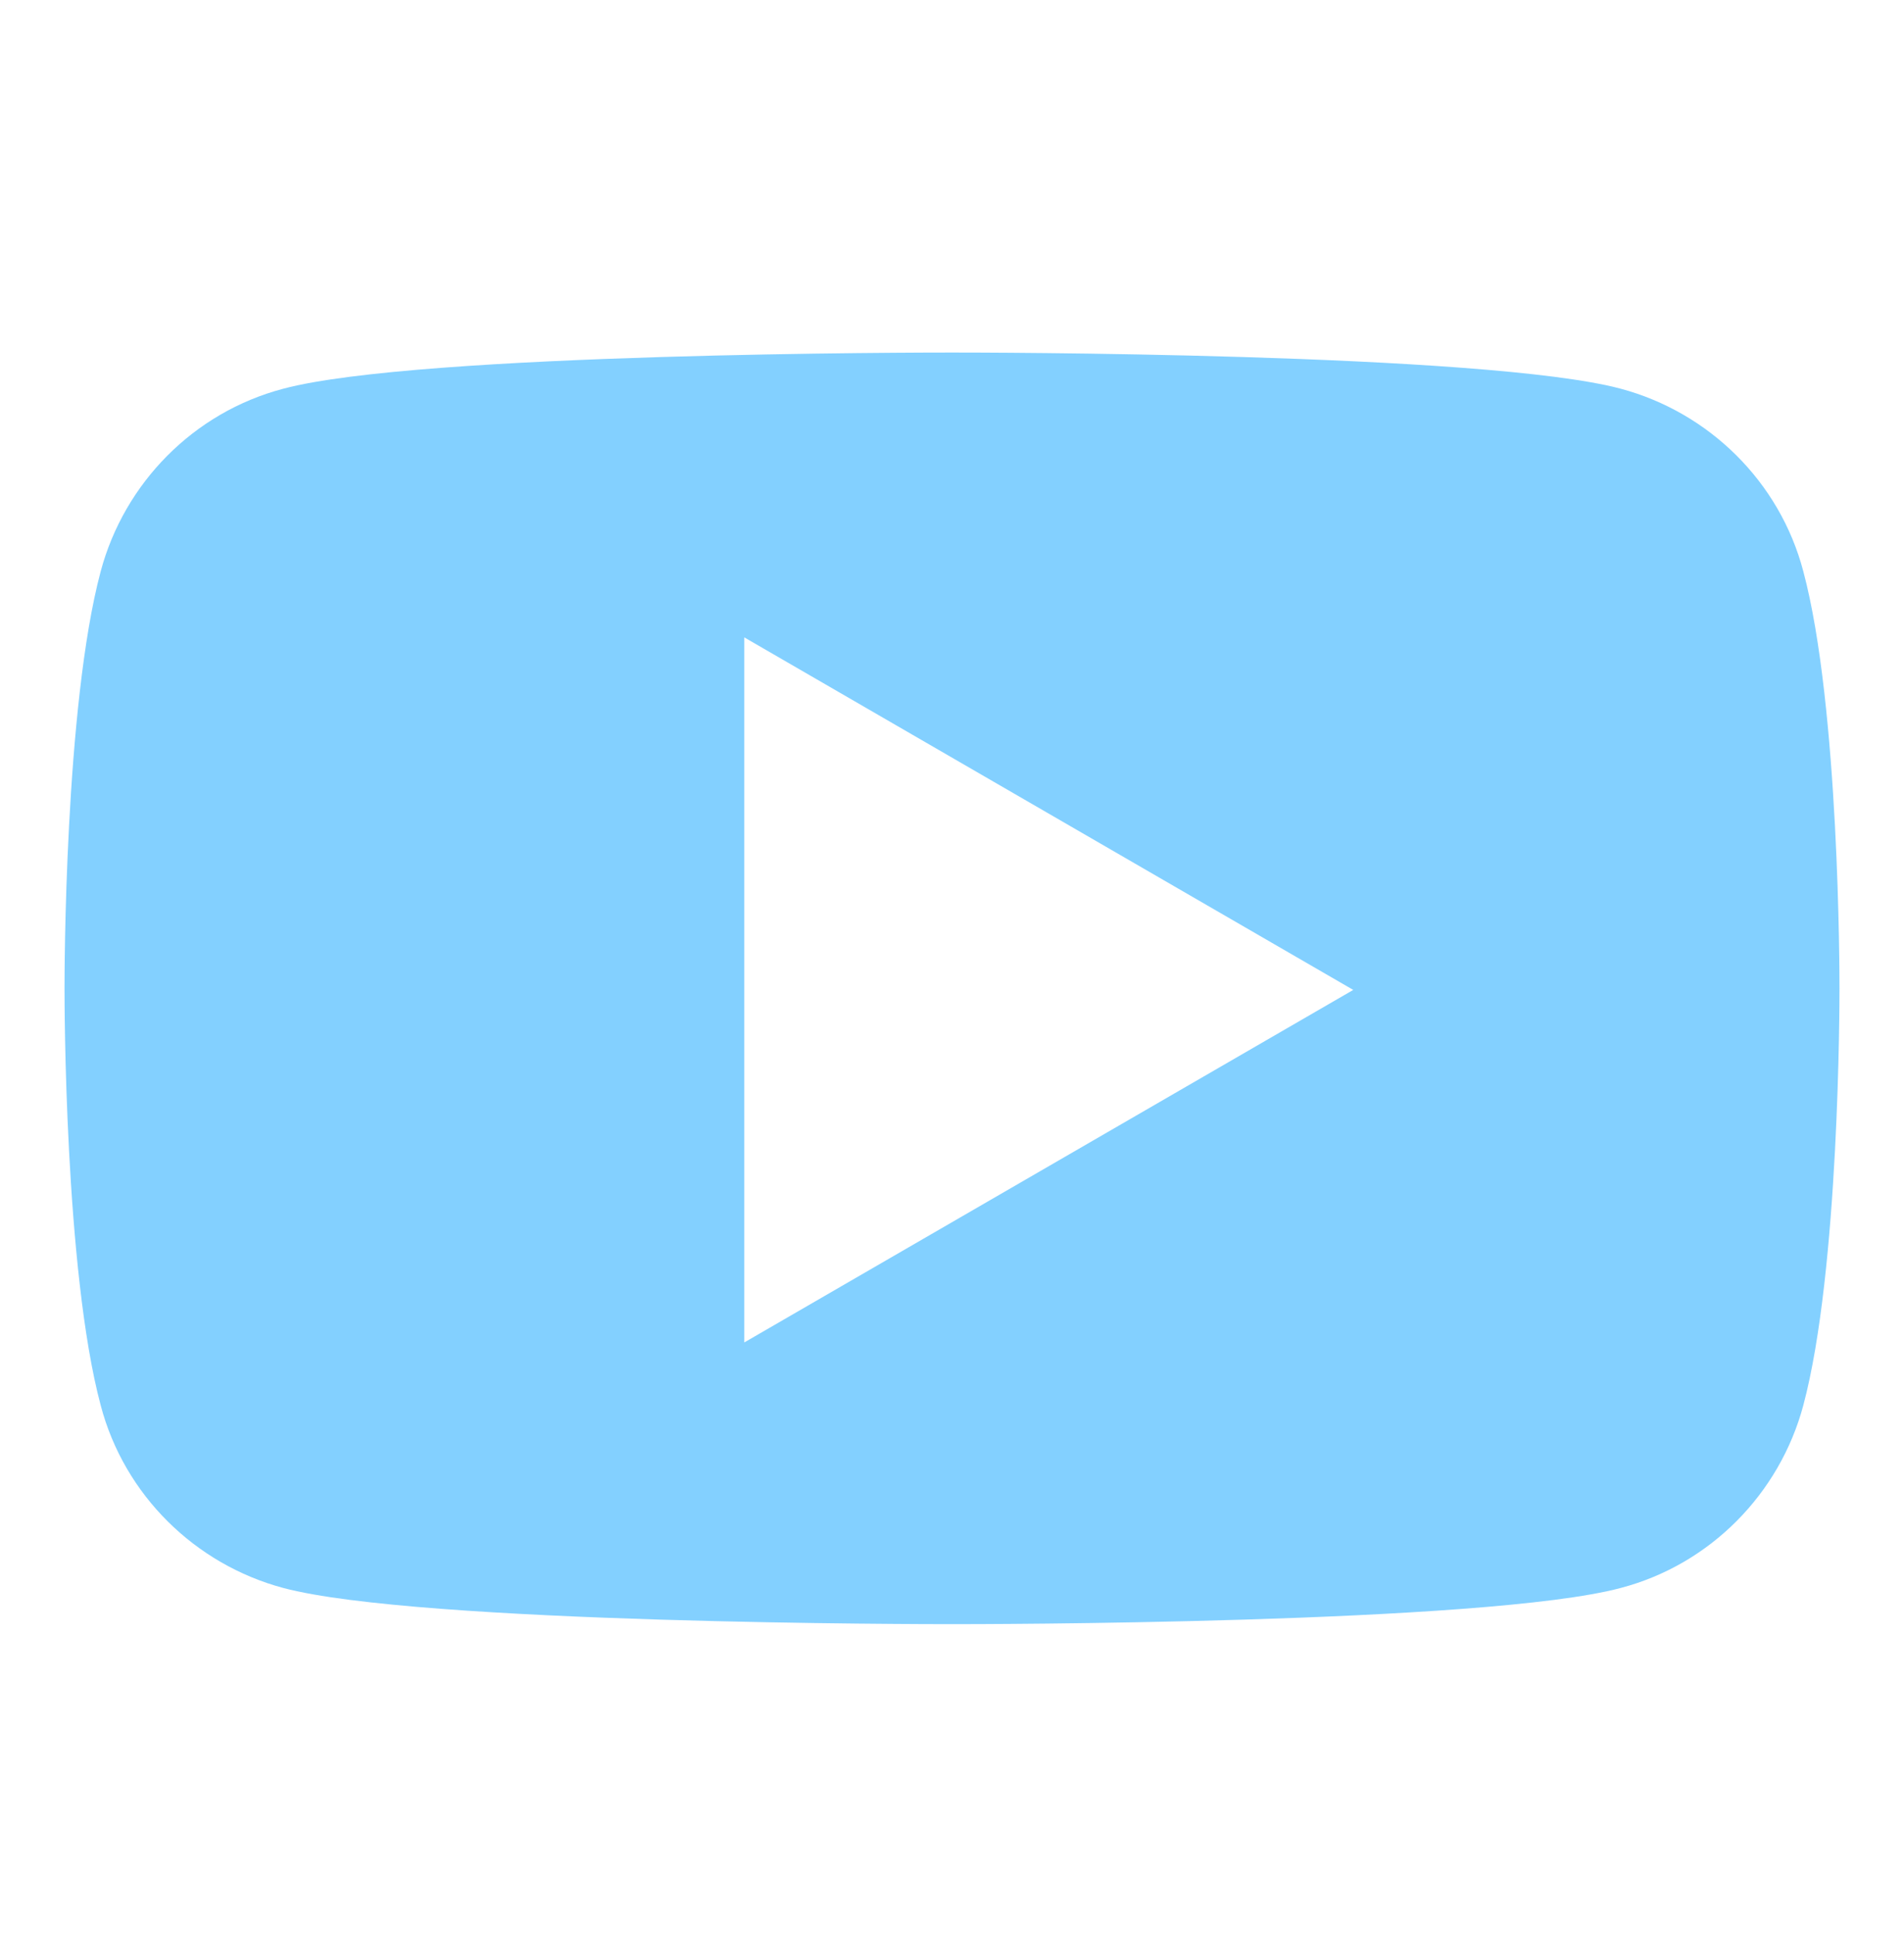
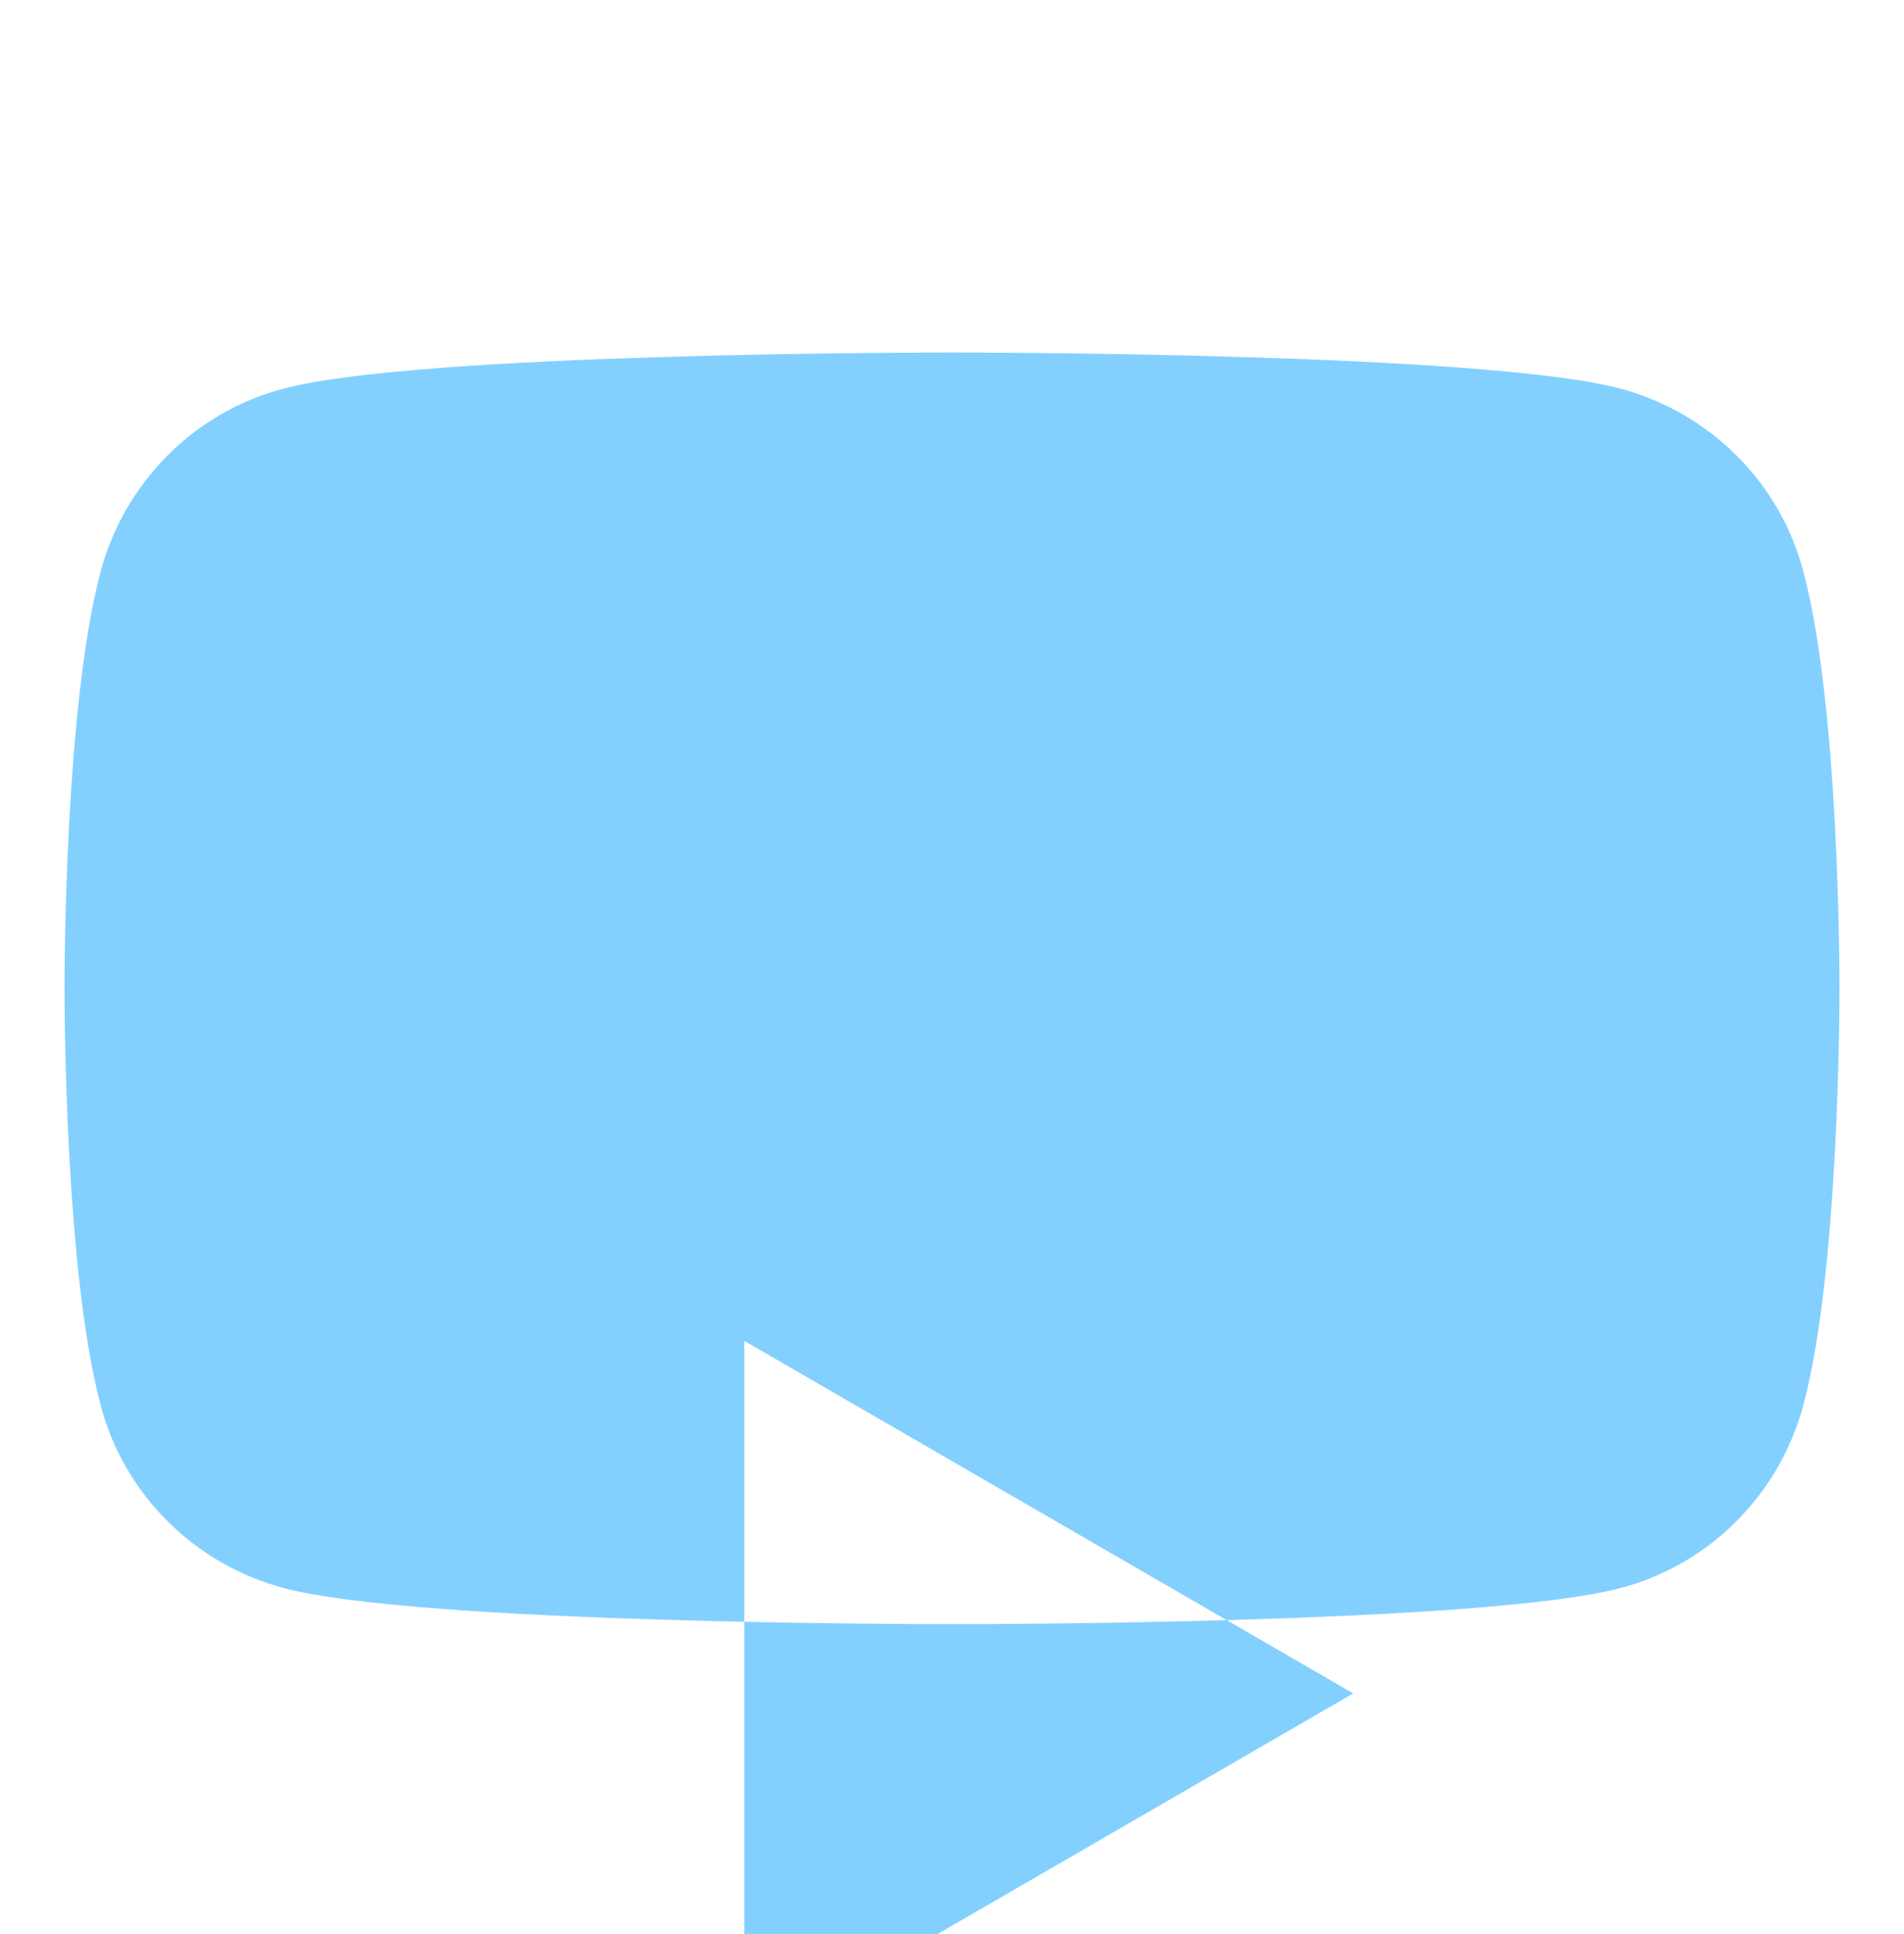
<svg xmlns="http://www.w3.org/2000/svg" version="1.1" viewBox="0 0 121 122.9">
  <defs>
    <style>
      .cls-1 {
        fill: #83d0ff;
      }
    </style>
  </defs>
  <g>
    <g id="Capa_1">
      <g id="Capa_1-2" data-name="Capa_1">
-         <path class="cls-1" d="M114.6,36.3c-1.5-5.7-6-10.1-11.6-11.6-8.6-2.3-41.1-2.3-42.5-2.3s-33.9,0-42.5,2.3c-5.7,1.5-10.1,6-11.6,11.6-2.3,8.6-2.3,25.7-2.3,26.5s0,17.9,2.3,26.5c1.5,5.7,6,10.1,11.6,11.6,8.6,2.3,41.1,2.3,42.5,2.3s33.9,0,42.5-2.3c5.7-1.5,10.1-6,11.6-11.6,2.3-8.6,2.3-25.7,2.3-26.5s0-17.9-2.3-26.5ZM47.3,85.2v-44.7l38.7,22.4-38.7,22.4h0Z" />
+         <path class="cls-1" d="M114.6,36.3c-1.5-5.7-6-10.1-11.6-11.6-8.6-2.3-41.1-2.3-42.5-2.3s-33.9,0-42.5,2.3c-5.7,1.5-10.1,6-11.6,11.6-2.3,8.6-2.3,25.7-2.3,26.5s0,17.9,2.3,26.5c1.5,5.7,6,10.1,11.6,11.6,8.6,2.3,41.1,2.3,42.5,2.3s33.9,0,42.5-2.3c5.7-1.5,10.1-6,11.6-11.6,2.3-8.6,2.3-25.7,2.3-26.5s0-17.9-2.3-26.5ZM47.3,85.2l38.7,22.4-38.7,22.4h0Z" />
      </g>
    </g>
  </g>
</svg>